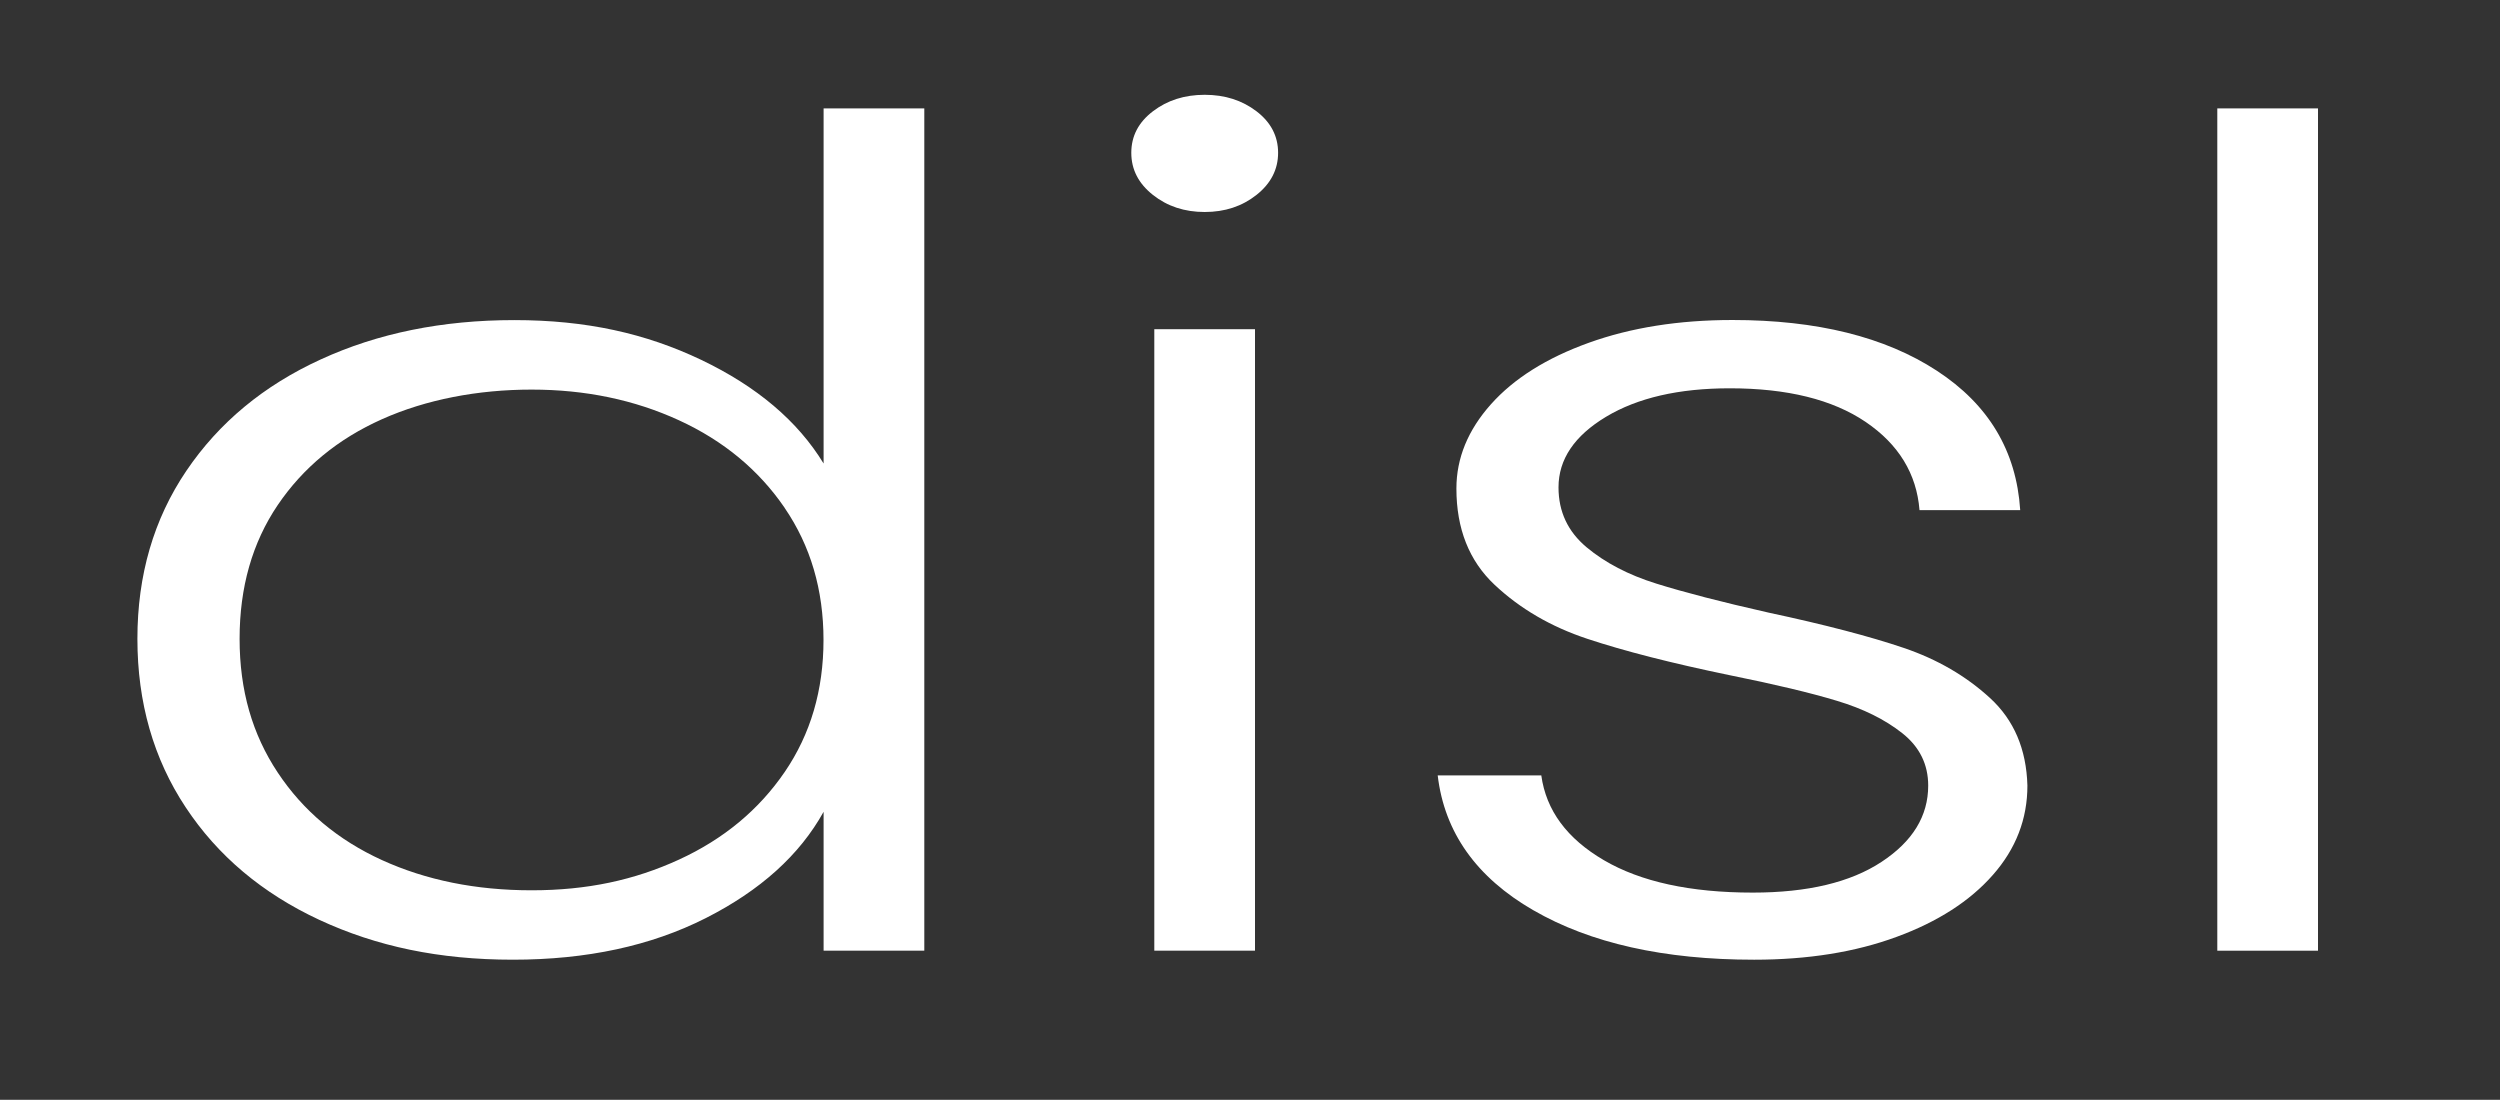
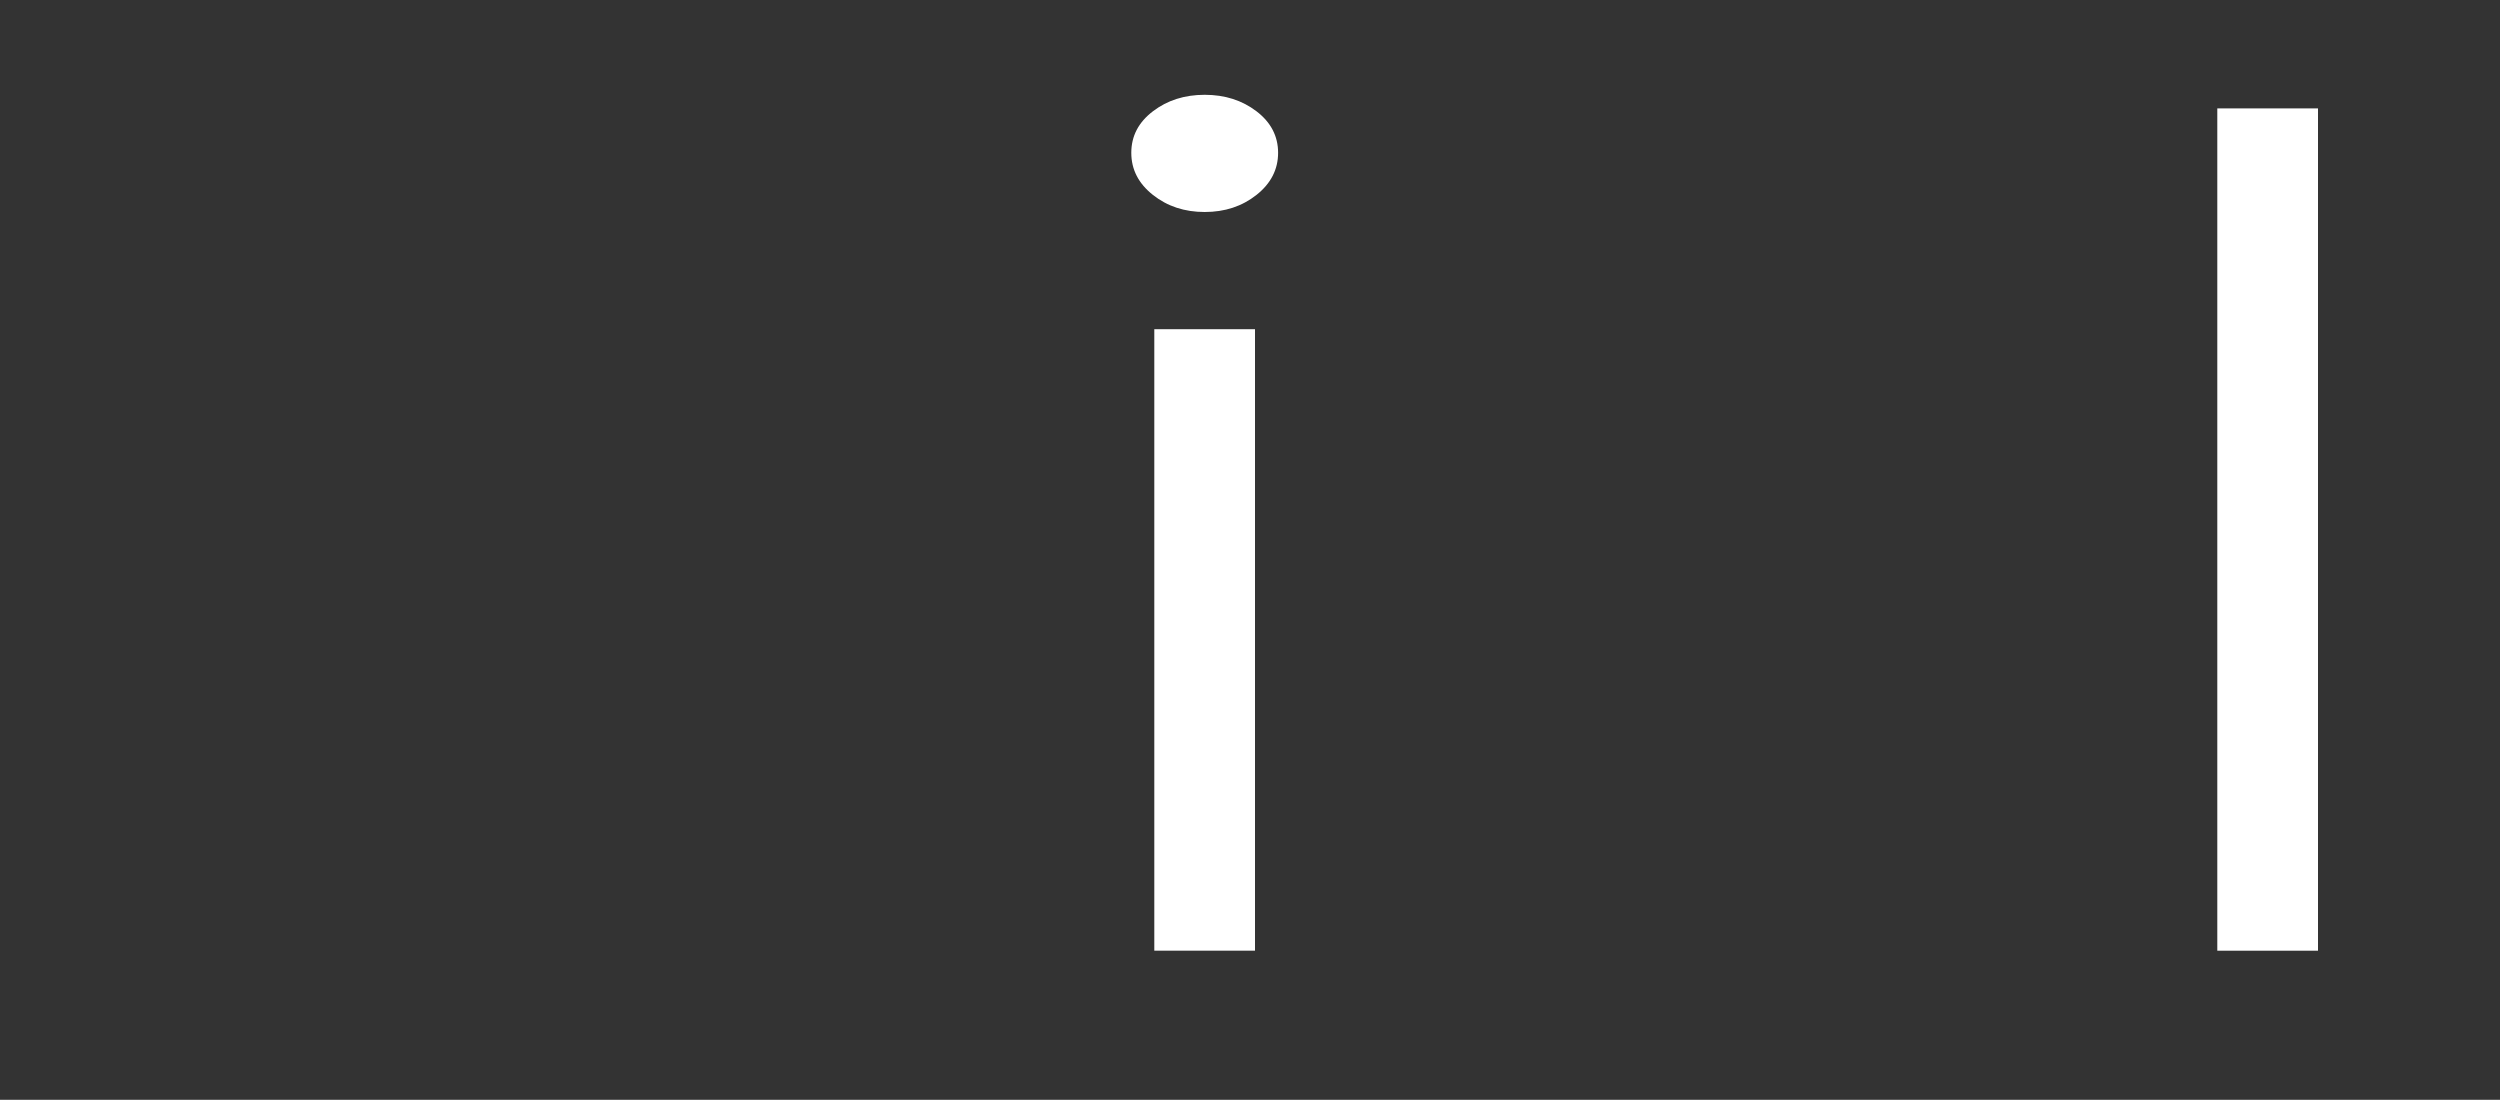
<svg xmlns="http://www.w3.org/2000/svg" id="Layer_1" data-name="Layer 1" viewBox="0 0 250 109.98">
  <rect x="0" y="0" width="250" height="109.98" fill="#333333" stroke="none" />
  <defs>
    <style>      .cls-1 {        fill: #fff;      }    </style>
  </defs>
-   <path class="cls-1" d="M18.63,47.09c3.26-4.82,7.74-8.54,13.45-11.15,5.7-2.62,12.15-3.93,19.35-3.93s13.14,1.33,18.7,3.98c5.56,2.66,9.64,6.11,12.23,10.36V10.84h10.07v84.23h-10.07v-13.89c-2.4,4.33-6.33,7.87-11.8,10.64-5.47,2.77-11.89,4.15-19.27,4.15s-13.64-1.33-19.35-3.98c-5.71-2.66-10.17-6.41-13.38-11.27-3.21-4.85-4.82-10.47-4.82-16.84s1.63-11.97,4.89-16.79ZM78.47,50.79c-2.59-3.79-6.11-6.71-10.57-8.76-4.46-2.05-9.37-3.07-14.74-3.07s-10.55.99-14.96,2.96c-4.41,1.97-7.89,4.84-10.43,8.59-2.54,3.76-3.81,8.21-3.81,13.37s1.27,9.54,3.81,13.37c2.54,3.83,6.02,6.75,10.43,8.76,4.41,2.01,9.4,3.02,14.96,3.02s10.28-1.02,14.74-3.07c4.46-2.05,7.98-4.97,10.57-8.76,2.59-3.79,3.88-8.19,3.88-13.2s-1.29-9.41-3.88-13.2Z" />
  <path class="cls-1" d="M115.29,19.49c-1.44-1.14-2.16-2.54-2.16-4.21s.72-3.05,2.16-4.15c1.44-1.1,3.16-1.65,5.18-1.65s3.74.55,5.18,1.65c1.44,1.1,2.16,2.49,2.16,4.15s-.72,3.07-2.16,4.21c-1.44,1.14-3.16,1.71-5.18,1.71s-3.74-.57-5.18-1.71ZM125.5,32.92v62.15h-10.07v-62.15h10.07Z" />
-   <path class="cls-1" d="M153.34,91.03c-5.71-3.3-8.9-7.8-9.57-13.49h10.36c.48,3.49,2.56,6.32,6.26,8.48,3.69,2.16,8.65,3.24,14.89,3.24,5.47,0,9.76-1.02,12.87-3.07,3.12-2.05,4.67-4.59,4.67-7.63,0-2.12-.86-3.87-2.59-5.24-1.73-1.37-3.91-2.45-6.54-3.24-2.64-.8-6.21-1.65-10.72-2.56-5.85-1.21-10.6-2.43-14.24-3.64-3.65-1.21-6.74-3.02-9.28-5.41-2.54-2.39-3.81-5.6-3.81-9.62,0-3.03,1.15-5.84,3.45-8.42,2.3-2.58,5.56-4.63,9.78-6.15,4.22-1.52,9.01-2.28,14.38-2.28,8.44,0,15.25,1.69,20.43,5.07,5.18,3.38,7.96,8.02,8.34,13.94h-10.07c-.29-3.64-2.09-6.58-5.39-8.82-3.31-2.24-7.84-3.36-13.59-3.36-5.08,0-9.21.95-12.37,2.85-3.16,1.9-4.75,4.25-4.75,7.06,0,2.43.94,4.42,2.8,5.98,1.87,1.56,4.19,2.77,6.98,3.64,2.78.87,6.52,1.84,11.22,2.9,5.66,1.21,10.16,2.39,13.52,3.53,3.36,1.14,6.23,2.81,8.63,5.01,2.4,2.2,3.64,5.12,3.74,8.76,0,3.34-1.15,6.32-3.45,8.93-2.3,2.62-5.52,4.69-9.64,6.2-4.12,1.52-8.87,2.28-14.24,2.28-9.01,0-16.38-1.65-22.08-4.95Z" />
  <path class="cls-1" d="M231.8,10.84v84.23h-10.07V10.84h10.07Z" />
</svg>